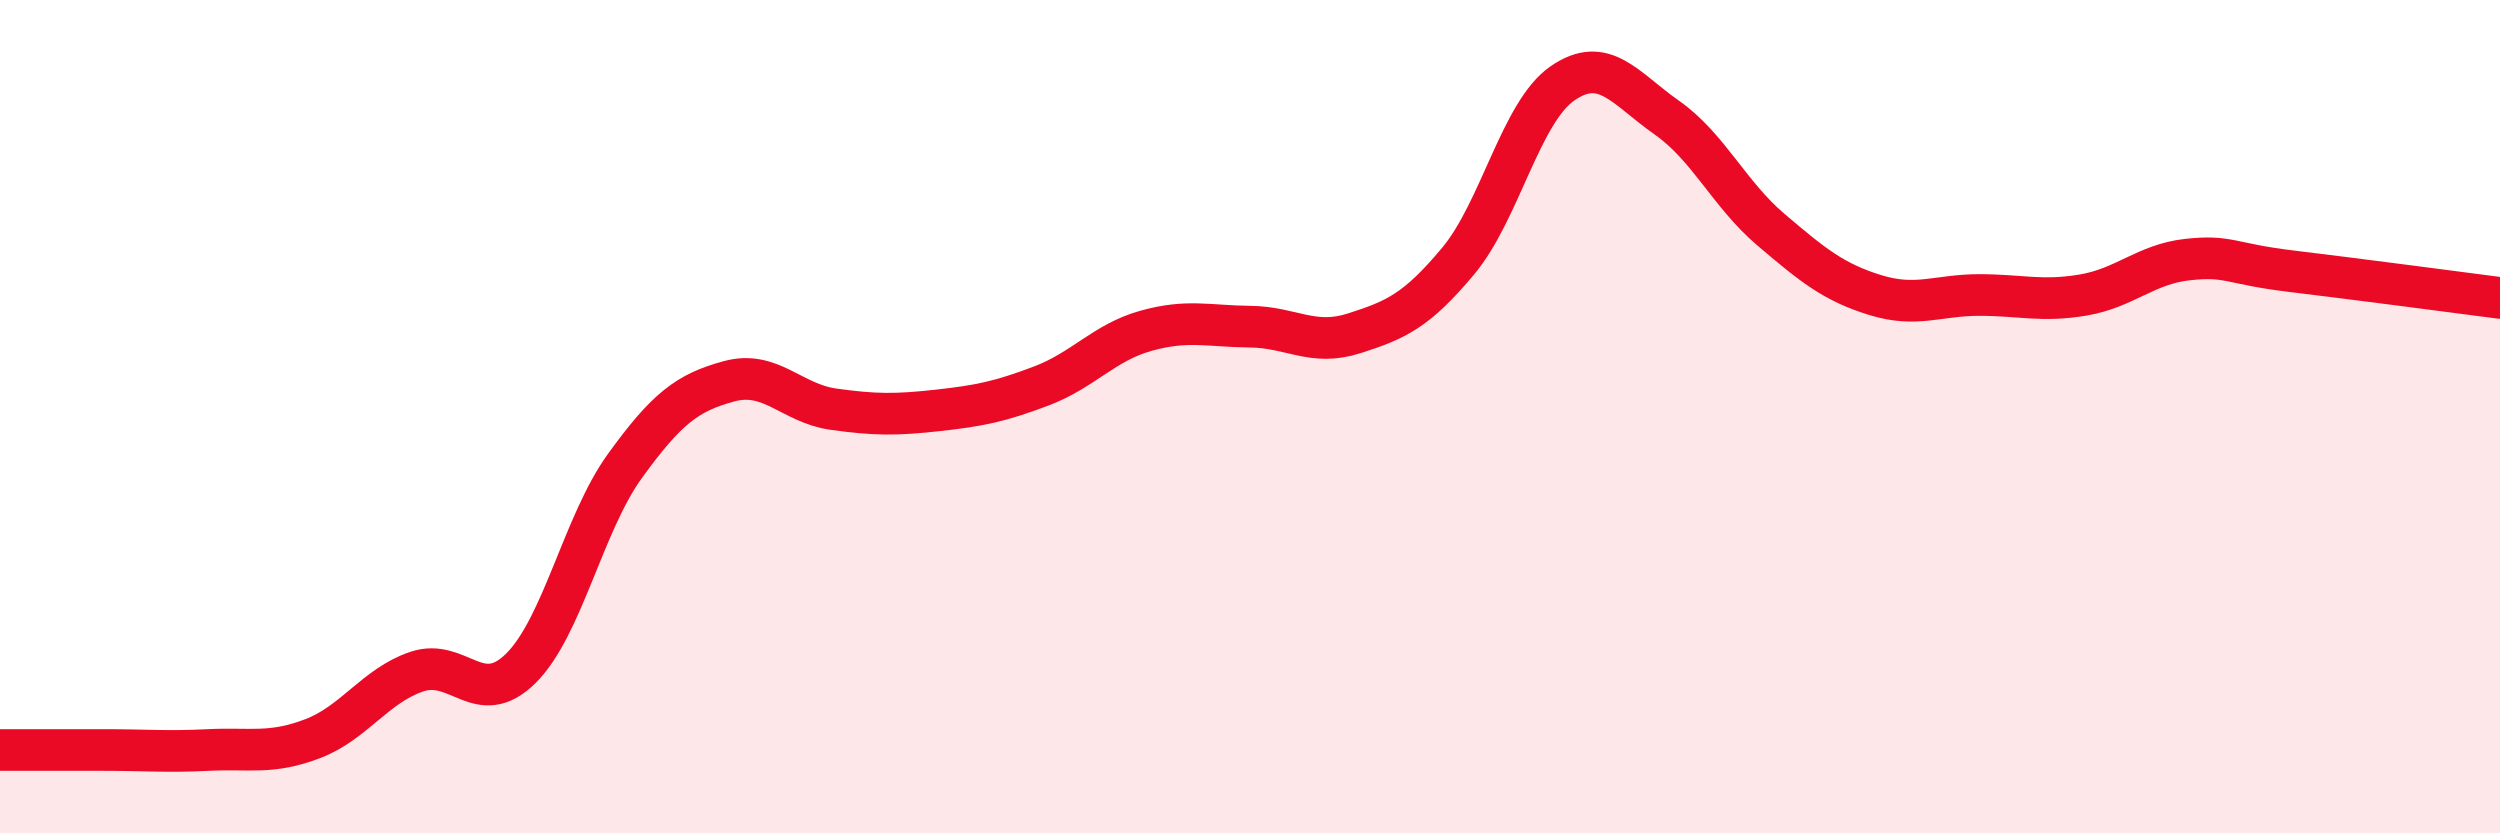
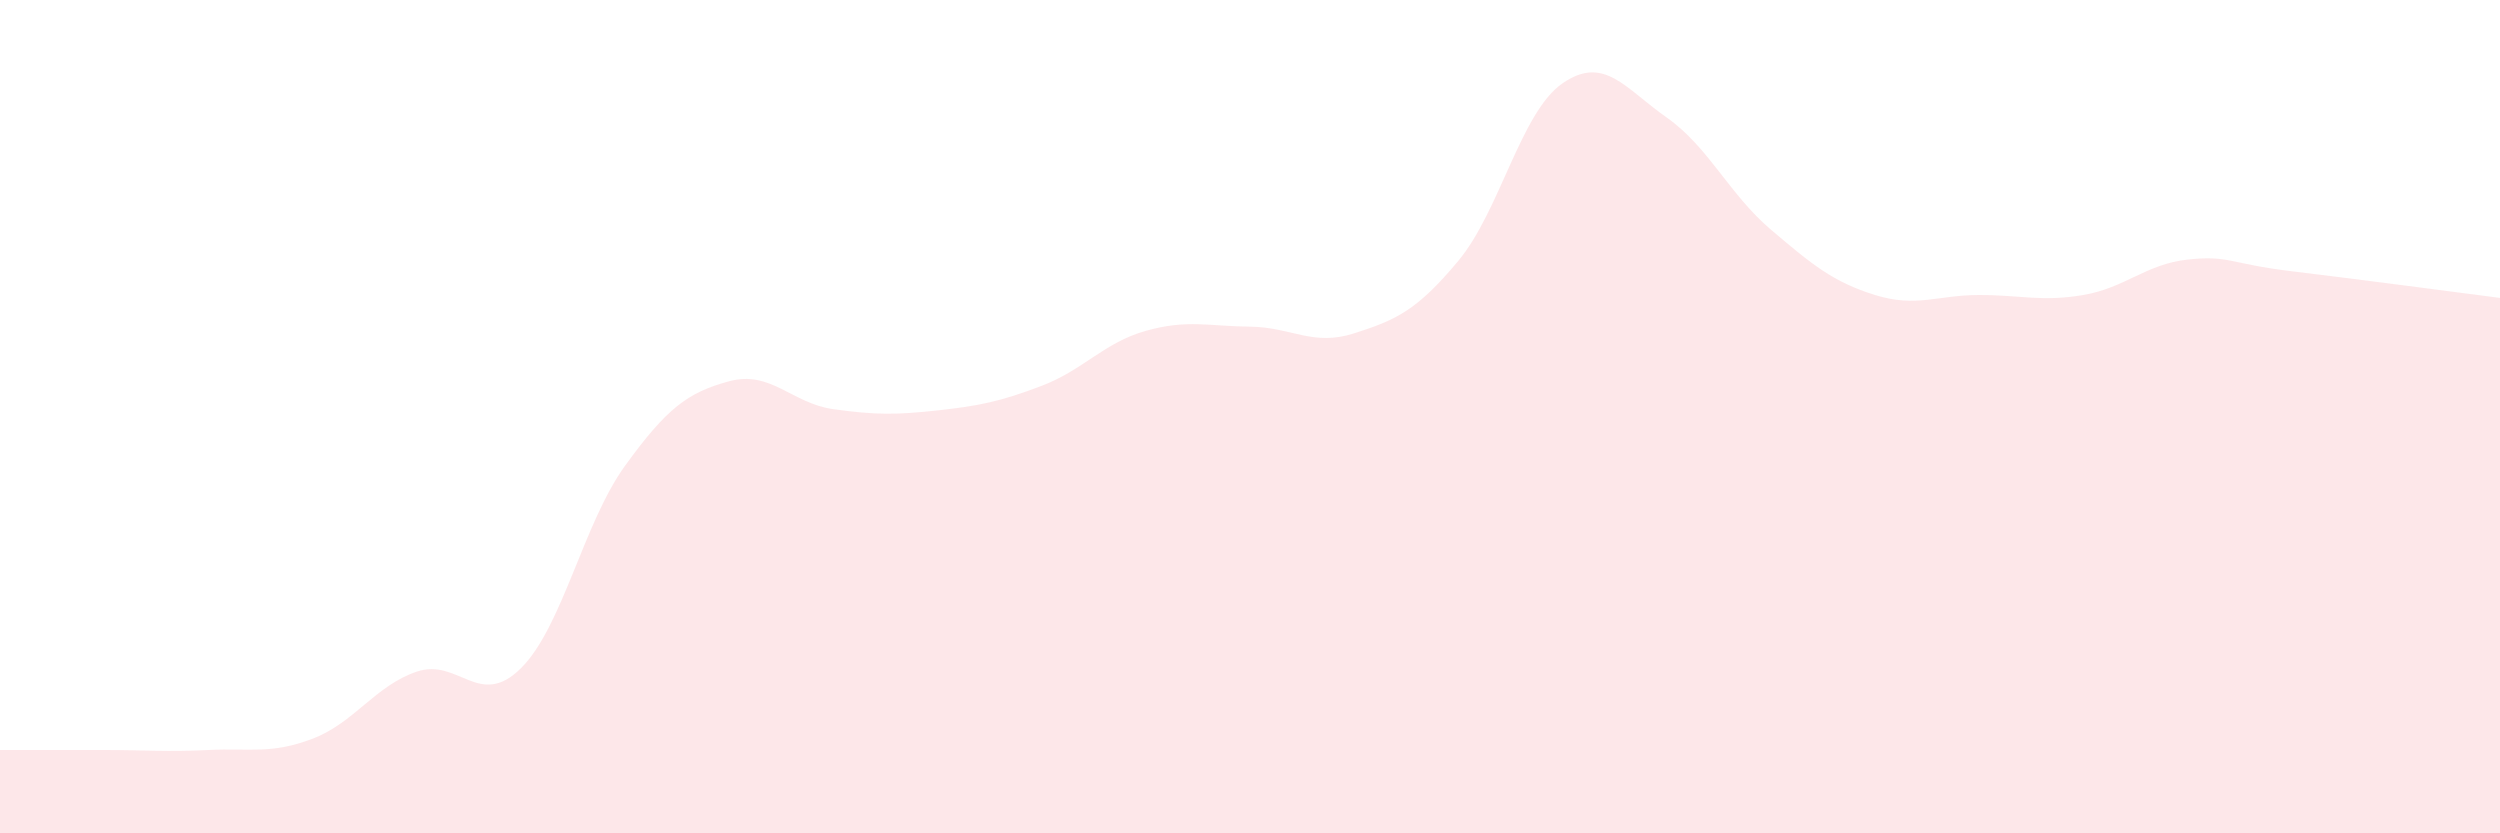
<svg xmlns="http://www.w3.org/2000/svg" width="60" height="20" viewBox="0 0 60 20">
  <path d="M 0,18 C 0.5,18 1.5,18 2.5,18 C 3.5,18 4,18.05 5,18 C 6,17.95 6.5,18.11 7.5,17.73 C 8.5,17.35 9,16.46 10,16.12 C 11,15.78 11.5,17.03 12.5,16.04 C 13.5,15.05 14,12.56 15,11.18 C 16,9.8 16.5,9.42 17.5,9.15 C 18.5,8.88 19,9.68 20,9.82 C 21,9.96 21.5,9.96 22.5,9.85 C 23.5,9.74 24,9.64 25,9.26 C 26,8.88 26.5,8.22 27.5,7.94 C 28.5,7.66 29,7.83 30,7.84 C 31,7.85 31.5,8.32 32.5,8 C 33.5,7.68 34,7.46 35,6.26 C 36,5.06 36.5,2.69 37.5,2 C 38.5,1.31 39,2.12 40,2.82 C 41,3.52 41.5,4.66 42.5,5.51 C 43.5,6.36 44,6.77 45,7.08 C 46,7.39 46.5,7.08 47.5,7.08 C 48.5,7.08 49,7.25 50,7.08 C 51,6.91 51.5,6.34 52.5,6.23 C 53.5,6.12 53.5,6.33 55,6.51 C 56.5,6.69 59,7.02 60,7.15L60 20L0 20Z" fill="#EB0A25" opacity="0.1" stroke-linecap="round" stroke-linejoin="round" />
-   <path d="M 0,18 C 0.5,18 1.5,18 2.5,18 C 3.5,18 4,18.05 5,18 C 6,17.95 6.5,18.11 7.5,17.73 C 8.5,17.35 9,16.46 10,16.12 C 11,15.78 11.5,17.03 12.5,16.04 C 13.5,15.05 14,12.56 15,11.18 C 16,9.8 16.5,9.42 17.5,9.15 C 18.5,8.88 19,9.68 20,9.82 C 21,9.96 21.5,9.96 22.5,9.85 C 23.5,9.74 24,9.64 25,9.26 C 26,8.88 26.5,8.22 27.5,7.94 C 28.5,7.66 29,7.83 30,7.84 C 31,7.85 31.5,8.32 32.5,8 C 33.5,7.68 34,7.46 35,6.26 C 36,5.06 36.5,2.69 37.5,2 C 38.5,1.31 39,2.12 40,2.82 C 41,3.52 41.5,4.66 42.5,5.51 C 43.5,6.36 44,6.77 45,7.08 C 46,7.39 46.5,7.08 47.5,7.08 C 48.5,7.08 49,7.25 50,7.08 C 51,6.91 51.5,6.34 52.5,6.23 C 53.5,6.12 53.5,6.33 55,6.51 C 56.5,6.69 59,7.02 60,7.15" stroke="#EB0A25" stroke-width="1" fill="none" stroke-linecap="round" stroke-linejoin="round" />
</svg>